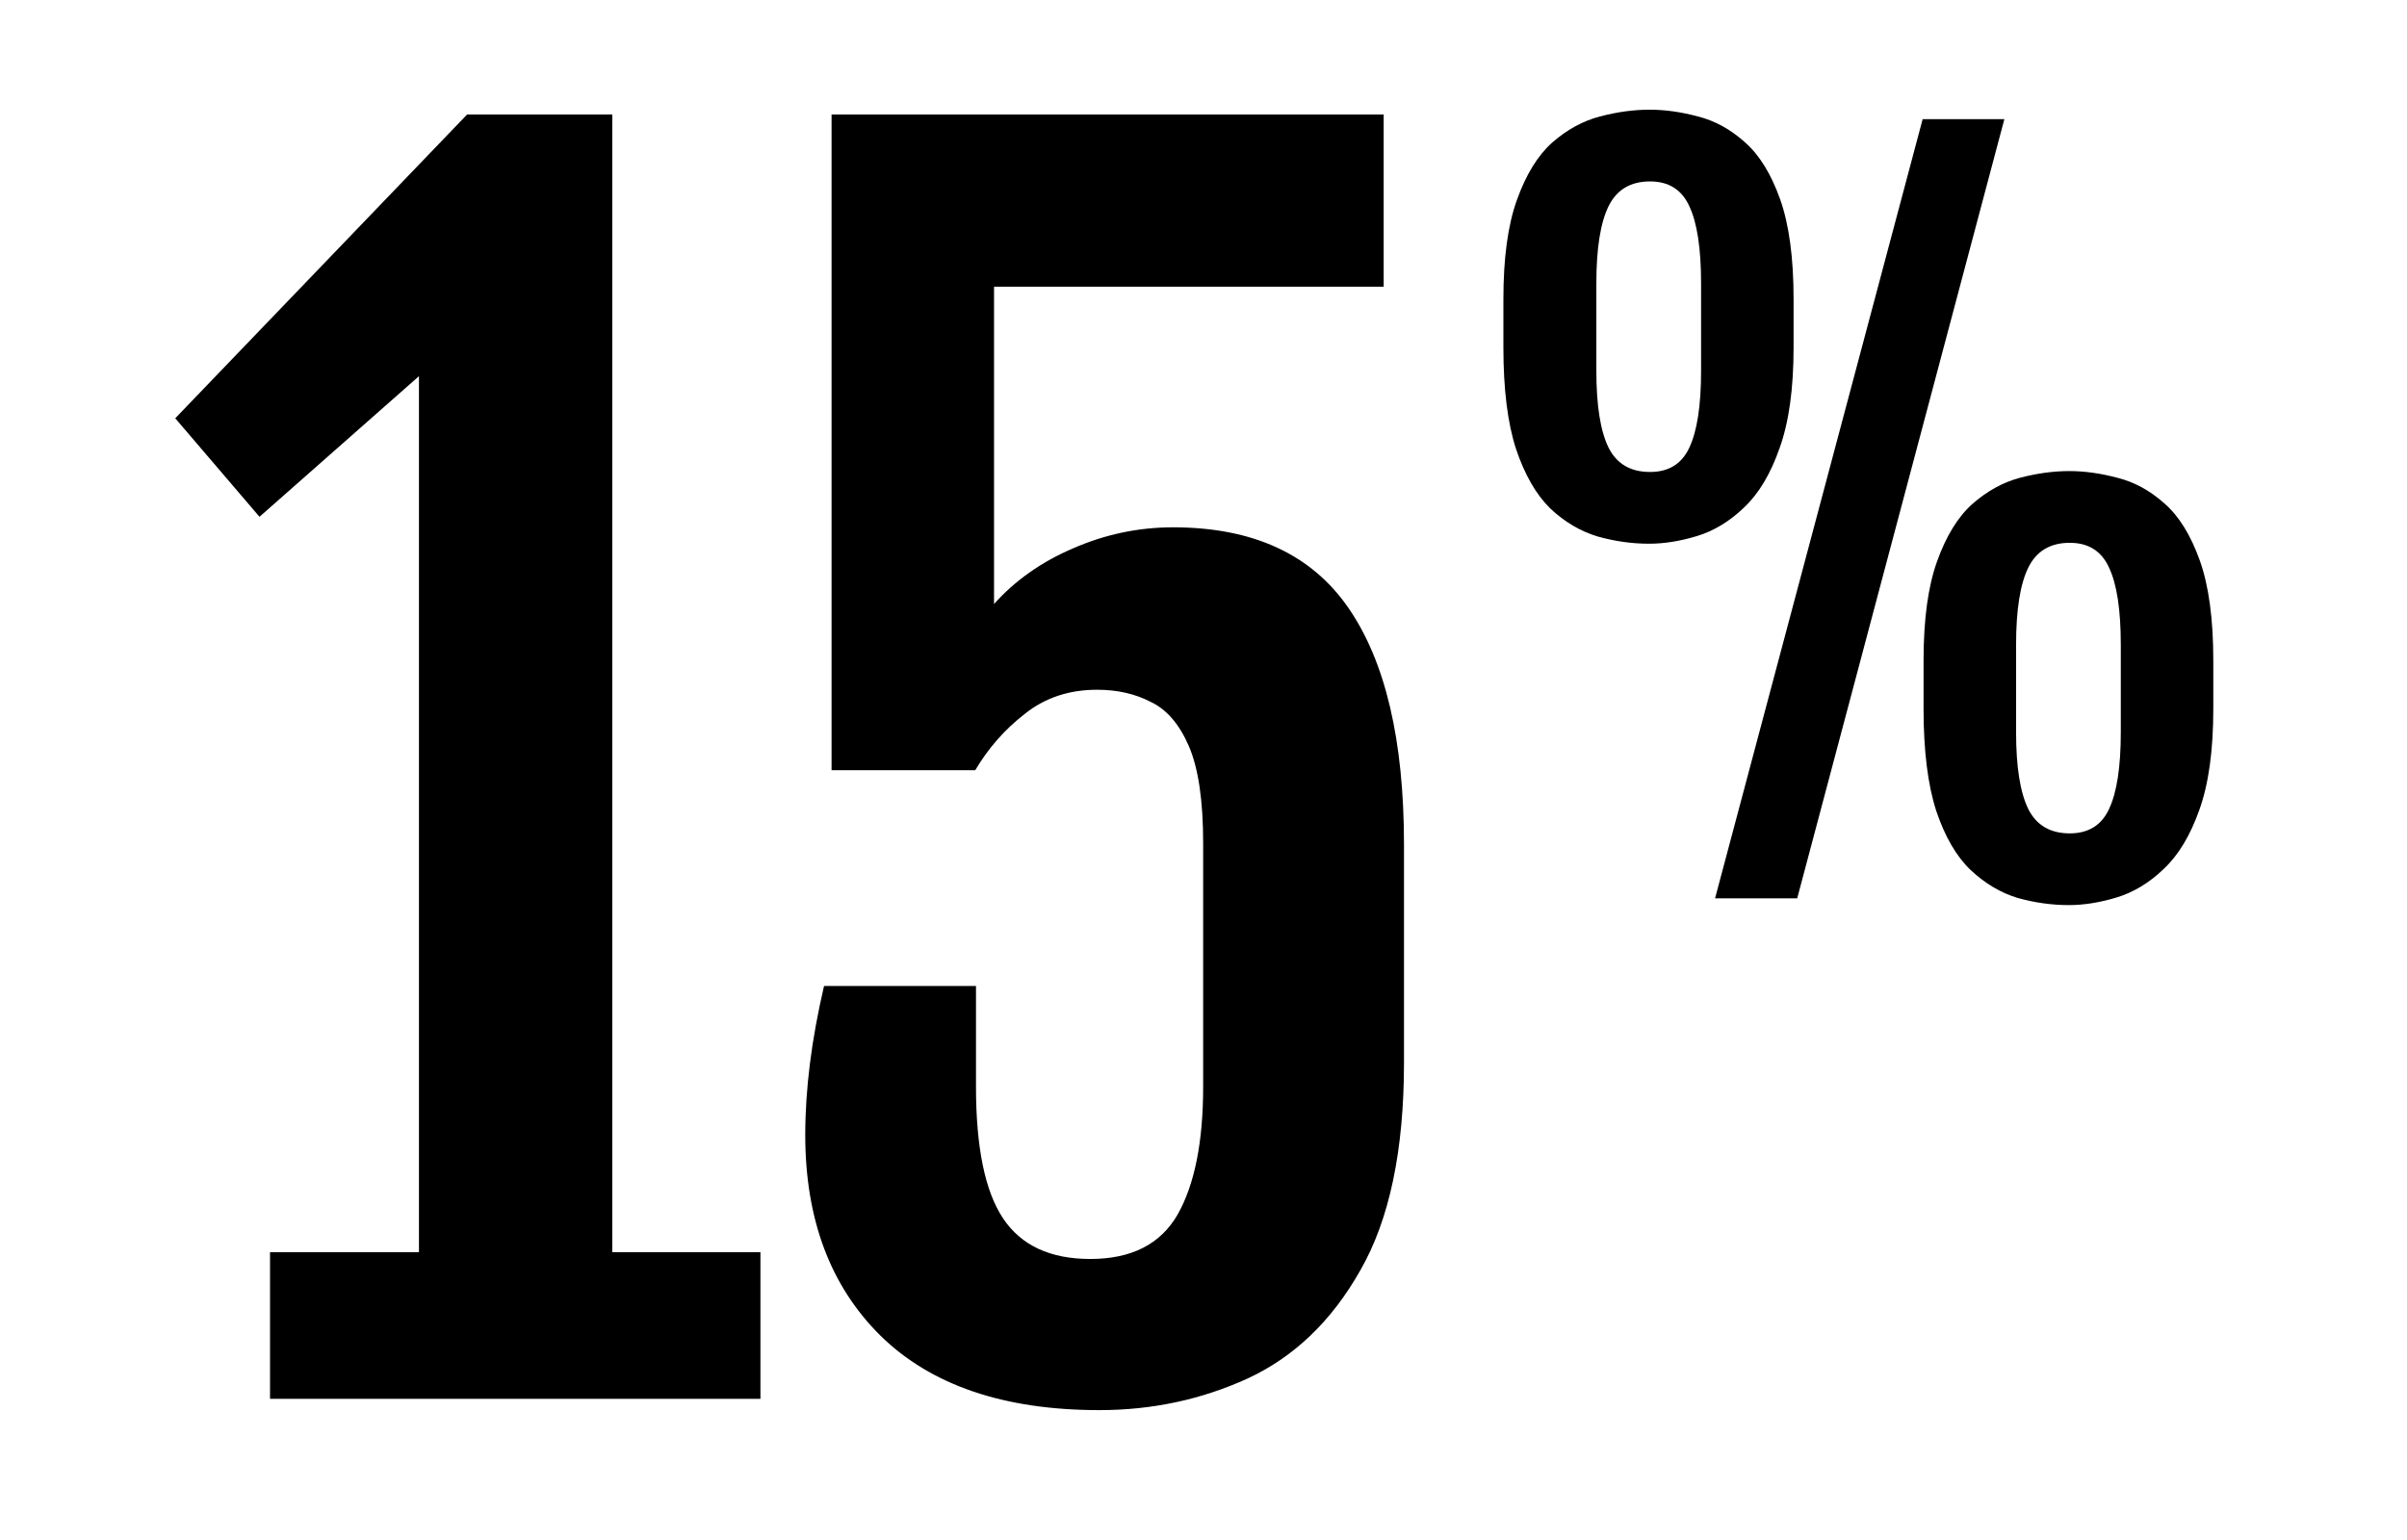
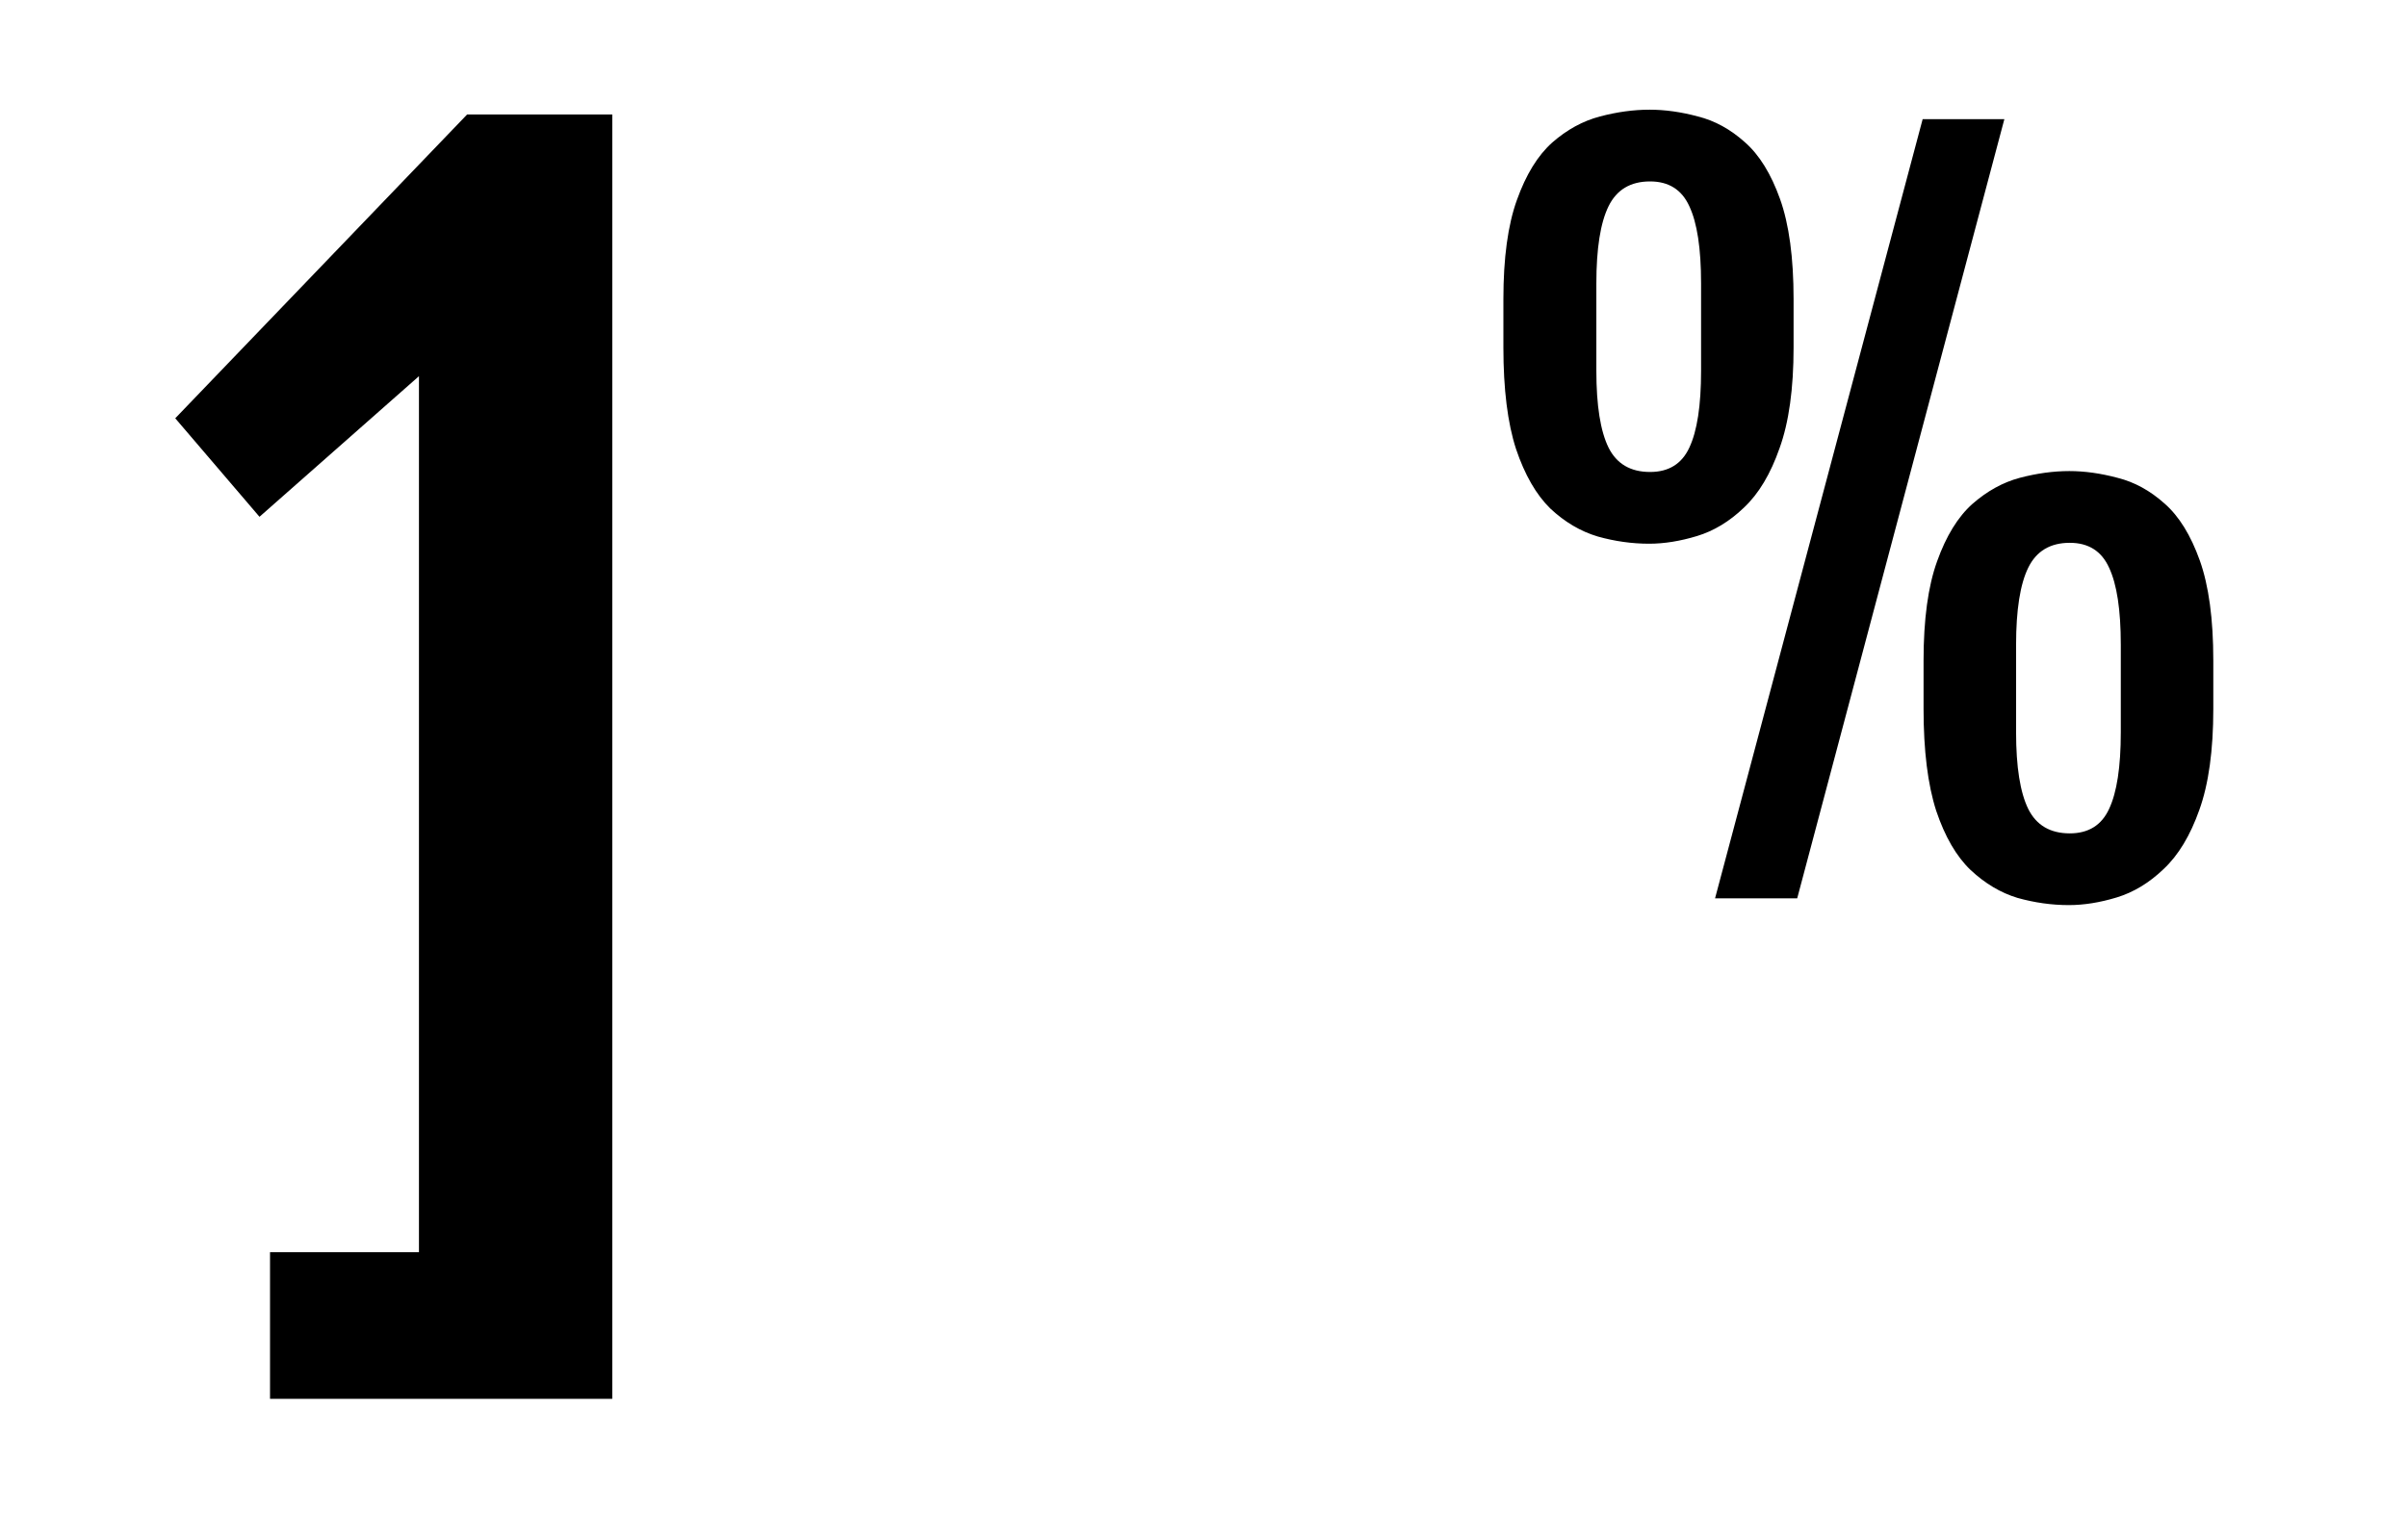
<svg xmlns="http://www.w3.org/2000/svg" width="125" height="80" viewBox="0 0 125 80" fill="none">
  <path d="M85.644 28.245C84.754 28.245 83.863 28.12 82.972 27.87C82.082 27.604 81.261 27.12 80.511 26.417C79.777 25.698 79.183 24.667 78.73 23.323C78.293 21.979 78.074 20.221 78.074 18.05V15.542C78.074 13.401 78.308 11.682 78.777 10.386C79.246 9.073 79.855 8.081 80.605 7.409C81.371 6.737 82.199 6.284 83.09 6.05C83.98 5.815 84.84 5.698 85.668 5.698C86.465 5.698 87.301 5.815 88.176 6.05C89.051 6.268 89.863 6.714 90.613 7.386C91.363 8.042 91.972 9.026 92.441 10.339C92.91 11.651 93.144 13.386 93.144 15.542V18.05C93.144 20.19 92.902 21.932 92.418 23.276C91.949 24.62 91.332 25.651 90.566 26.37C89.816 27.089 89.004 27.581 88.129 27.846C87.254 28.112 86.426 28.245 85.644 28.245ZM89.066 46.667L99.847 6.19H104.09L93.332 46.667H89.066ZM85.691 24.518C86.66 24.518 87.34 24.096 87.73 23.253C88.136 22.393 88.34 21.065 88.34 19.268V14.721C88.34 12.909 88.136 11.573 87.73 10.714C87.34 9.854 86.66 9.425 85.691 9.425C84.676 9.425 83.957 9.854 83.535 10.714C83.113 11.573 82.902 12.909 82.902 14.721V19.268C82.902 21.065 83.113 22.393 83.535 23.253C83.957 24.096 84.676 24.518 85.691 24.518ZM107.441 47.018C106.551 47.018 105.66 46.893 104.769 46.643C103.894 46.378 103.082 45.893 102.332 45.19C101.597 44.487 101.004 43.464 100.551 42.12C100.113 40.761 99.894 38.995 99.894 36.823V34.315C99.894 32.175 100.129 30.456 100.597 29.159C101.066 27.846 101.676 26.854 102.426 26.182C103.191 25.511 104.012 25.057 104.887 24.823C105.777 24.589 106.637 24.471 107.465 24.471C108.262 24.471 109.097 24.589 109.972 24.823C110.847 25.042 111.66 25.487 112.41 26.159C113.16 26.815 113.769 27.8 114.238 29.112C114.707 30.425 114.941 32.159 114.941 34.315V36.823C114.941 38.979 114.699 40.729 114.215 42.073C113.746 43.401 113.129 44.425 112.363 45.143C111.613 45.862 110.801 46.354 109.926 46.62C109.051 46.886 108.222 47.018 107.441 47.018ZM107.488 43.292C108.457 43.292 109.137 42.87 109.527 42.026C109.933 41.167 110.137 39.839 110.137 38.042V33.495C110.137 31.682 109.933 30.346 109.527 29.487C109.137 28.628 108.457 28.198 107.488 28.198C106.472 28.198 105.754 28.628 105.332 29.487C104.91 30.346 104.699 31.682 104.699 33.495V38.042C104.699 39.839 104.91 41.167 105.332 42.026C105.754 42.87 106.472 43.292 107.488 43.292Z" fill="black" />
-   <path d="M57.091 73.253C52.143 73.253 48.354 71.964 45.724 69.385C43.12 66.807 41.818 63.331 41.818 58.956C41.818 56.586 42.143 54.008 42.794 51.221H50.685V56.456C50.685 59.607 51.154 61.886 52.091 63.292C53.029 64.698 54.539 65.401 56.622 65.401C58.758 65.401 60.268 64.633 61.154 63.096C62.039 61.534 62.482 59.32 62.482 56.456V43.8C62.482 41.586 62.234 39.906 61.74 38.761C61.245 37.615 60.581 36.846 59.747 36.456C58.94 36.039 58.016 35.831 56.974 35.831C55.516 35.831 54.266 36.248 53.224 37.081C52.182 37.888 51.323 38.865 50.646 40.011H43.185V5.948H71.857V14.893H51.622V31.378C52.716 30.154 54.083 29.19 55.724 28.487C57.391 27.758 59.122 27.393 60.919 27.393C65.06 27.393 68.094 28.787 70.021 31.573C71.948 34.359 72.912 38.461 72.912 43.878V55.206C72.912 59.763 72.156 63.357 70.646 65.987C69.162 68.617 67.208 70.492 64.787 71.612C62.391 72.706 59.826 73.253 57.091 73.253Z" fill="black" />
-   <path d="M14.023 72.667V65.05H21.757V19.542L13.476 26.846L9.101 21.729L24.257 5.948H31.796V65.05H39.491V72.667H14.023Z" fill="black" />
+   <path d="M14.023 72.667V65.05H21.757V19.542L13.476 26.846L9.101 21.729L24.257 5.948H31.796V65.05V72.667H14.023Z" fill="black" />
</svg>